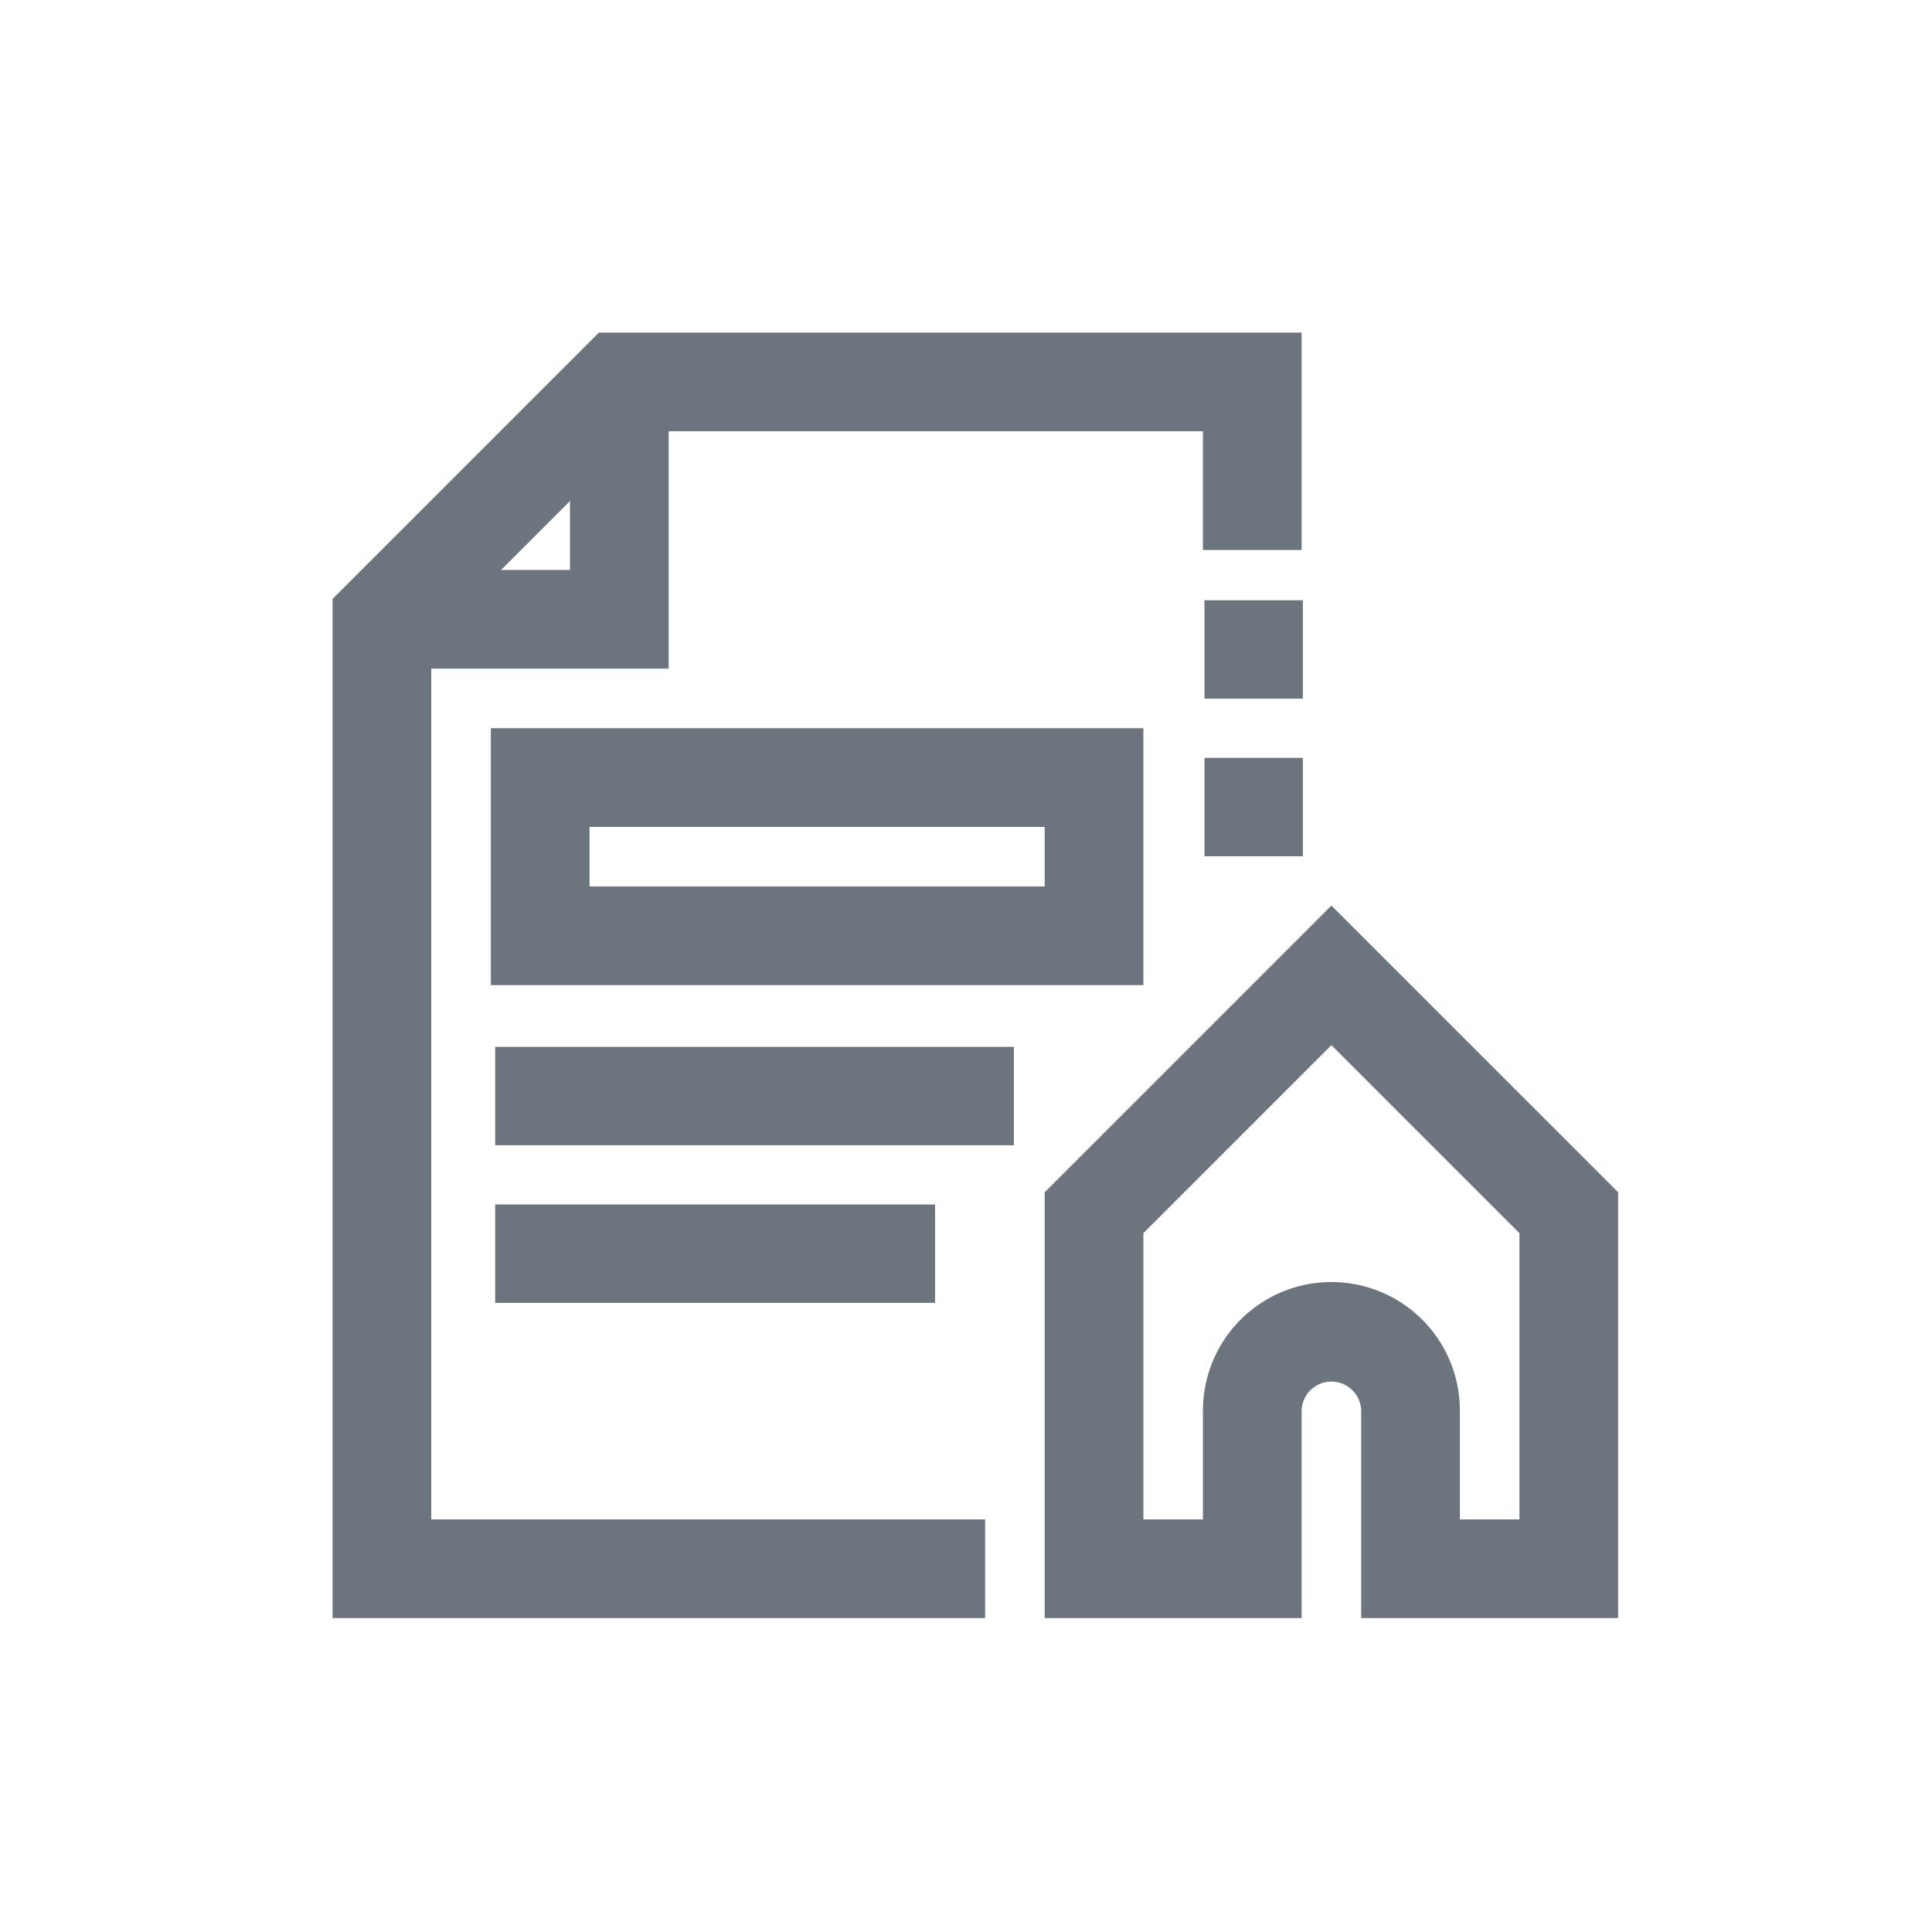
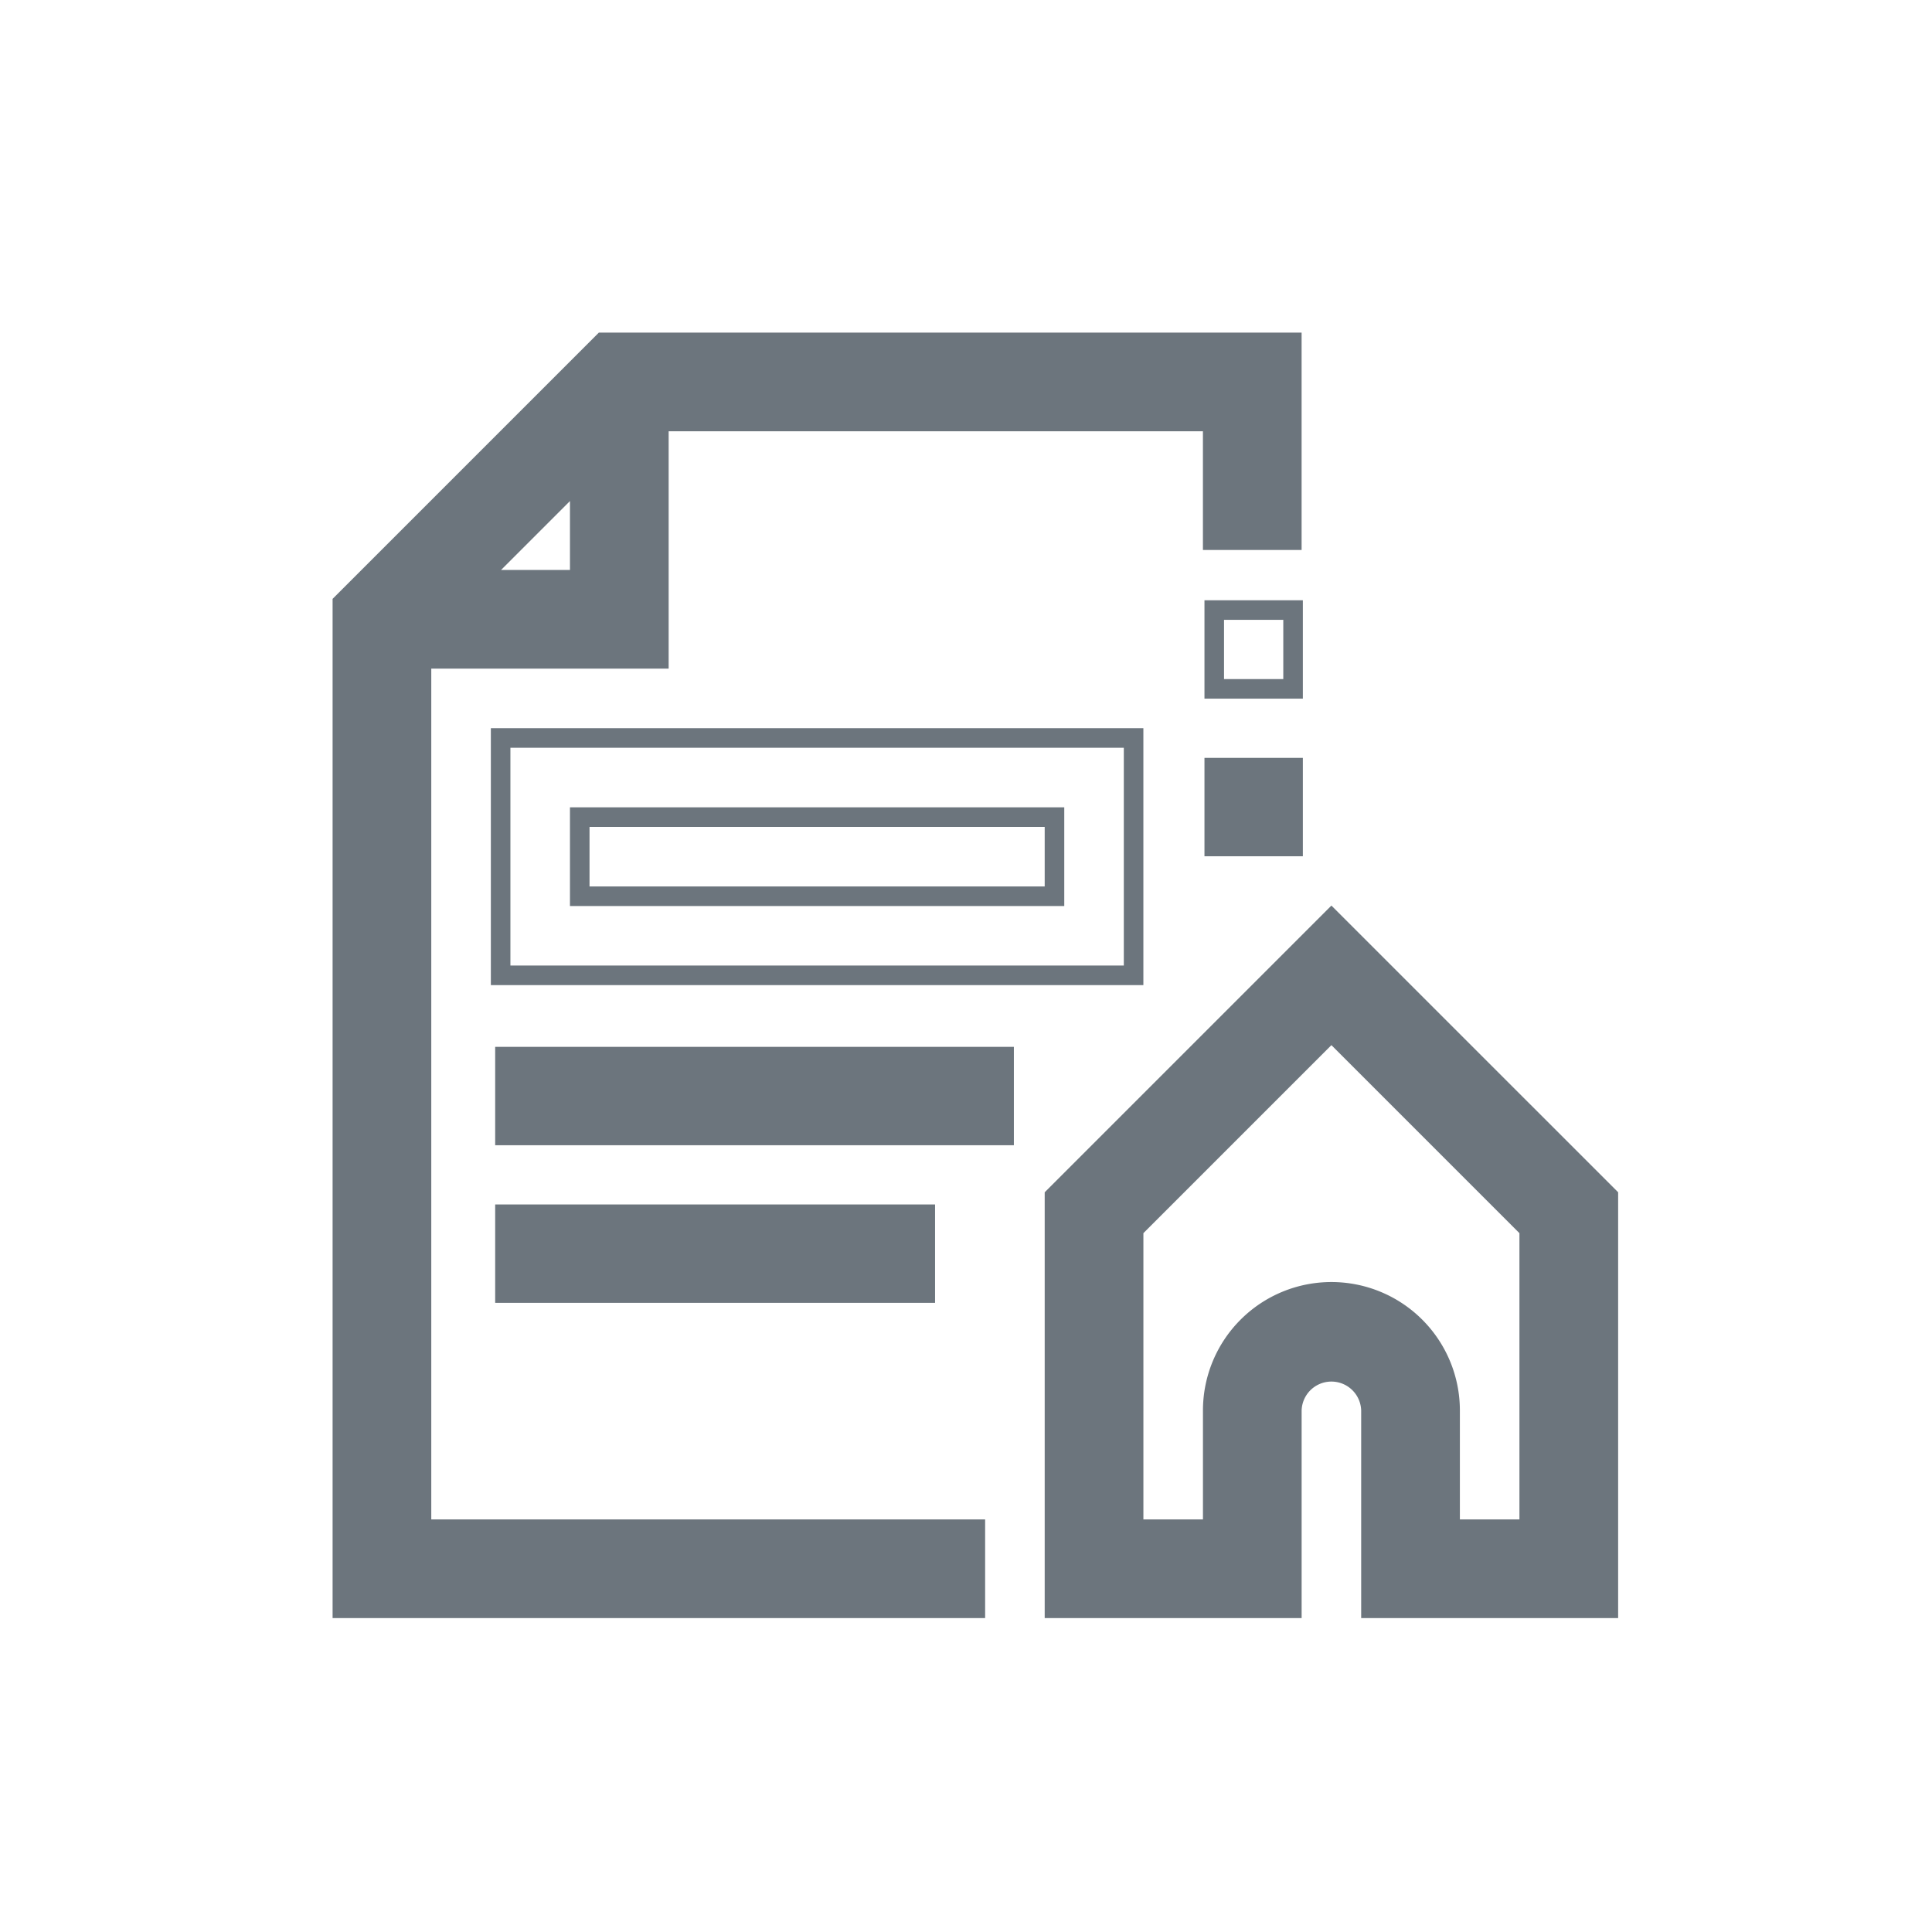
<svg xmlns="http://www.w3.org/2000/svg" width="79" height="79" viewBox="0 0 79 79">
  <g id="IcoArrendamientosUrbanos" transform="translate(4936 -1566)">
    <rect id="Rectángulo_32" data-name="Rectángulo 32" width="79" height="79" transform="translate(-4936 1566)" fill="none" />
    <g id="Grupo_147" data-name="Grupo 147" transform="translate(-4922 1580)">
      <g id="Grupo_136" data-name="Grupo 136">
        <g id="Grupo_135" data-name="Grupo 135">
          <path id="Trazado_49" data-name="Trazado 49" d="M3.235,12.941h9.706V3.235H35.588V8.088h3.235V0H10.654L0,10.654V51.765H25.882V48.529H3.235ZM9.706,5.523V9.706H5.523Z" fill="#6c757d" />
          <path id="Trazado_49_-_Contorno" data-name="Trazado 49 - Contorno" d="M10.488-.4H39.223V8.488H35.188V3.635H13.341v9.706H3.635V48.129H26.282v4.035H-.4V10.488ZM38.423.4h-27.6L.4,10.819V51.365H25.482V48.929H2.835V12.541h9.706V2.835H35.988V7.688h2.435ZM10.106,4.557v5.549H4.557Zm-.8,4.749V6.488L6.488,9.306Z" fill="#6c757d" />
-           <rect id="Rectángulo_19" data-name="Rectángulo 19" width="3.223" height="3.223" transform="translate(35.651 10.945)" fill="#6c757d" />
          <path id="Rectángulo_19_-_Contorno" data-name="Rectángulo 19 - Contorno" d="M-.4-.4H3.623V3.623H-.4ZM2.823.4H.4V2.823H2.823Z" transform="translate(35.651 10.945)" fill="#6c757d" />
          <rect id="Rectángulo_20" data-name="Rectángulo 20" width="3.223" height="3.223" transform="translate(35.651 17.39)" fill="#6c757d" />
          <path id="Rectángulo_20_-_Contorno" data-name="Rectángulo 20 - Contorno" d="M-.4-.4H3.623V3.623H-.4ZM2.823.4H.4V2.823H2.823Z" transform="translate(35.651 17.39)" fill="#6c757d" />
-           <path id="Trazado_50" data-name="Trazado 50" d="M64,169.706H89.882V160H64Zm3.235-6.471H86.647v3.235H67.235Z" transform="translate(-57.529 -143.824)" fill="#6c757d" />
          <path id="Trazado_50_-_Contorno" data-name="Trazado 50 - Contorno" d="M90.282,170.106H63.6V159.6H90.282Zm-25.882-.8H89.482V160.4H64.4Zm22.647-2.435H66.835v-4.035H87.047Zm-19.412-.8H86.247v-2.435H67.635Z" transform="translate(-57.529 -143.824)" fill="#6c757d" />
          <rect id="Rectángulo_21" data-name="Rectángulo 21" width="20.41" height="3.223" transform="translate(6.648 29.206)" fill="#6c757d" />
          <path id="Rectángulo_21_-_Contorno" data-name="Rectángulo 21 - Contorno" d="M-.4-.4H20.81V3.623H-.4ZM20.01.4H.4V2.823H20.01Z" transform="translate(6.648 29.206)" fill="#6c757d" />
          <rect id="Rectángulo_22" data-name="Rectángulo 22" width="17.187" height="3.223" transform="translate(6.648 35.651)" fill="#6c757d" />
          <path id="Rectángulo_22_-_Contorno" data-name="Rectángulo 22 - Contorno" d="M-.4-.4H17.587V3.623H-.4ZM16.787.4H.4V2.823H16.787Z" transform="translate(6.648 35.651)" fill="#6c757d" />
          <path id="Trazado_51" data-name="Trazado 51" d="M299.324,233.376,288,244.7v16.846h9.706v-8.088a1.618,1.618,0,1,1,3.235,0v8.088h9.706V244.7Zm8.088,24.934h-3.235v-4.853a4.853,4.853,0,1,0-9.706,0v4.853h-3.235V246.039l8.088-8.088,8.088,8.088Z" transform="translate(-258.882 -209.781)" fill="#6c757d" />
          <path id="Trazado_51_-_Contorno" data-name="Trazado 51 - Contorno" d="M299.324,232.81l11.724,11.723v17.412H300.541v-8.488a1.218,1.218,0,0,0-2.435,0v8.488H287.6V244.534Zm10.924,12.055-10.924-10.923L288.4,244.865v16.28h8.906v-7.688a2.018,2.018,0,1,1,4.035,0v7.688h8.906Zm-10.924-7.48,8.488,8.488V258.71h-4.035v-5.253a4.453,4.453,0,1,0-8.906,0v5.253h-4.035V245.873Zm7.688,8.82-7.688-7.688-7.688,7.688V257.91h2.435v-4.453a5.253,5.253,0,1,1,10.506,0v4.453h2.435Z" transform="translate(-258.882 -209.781)" fill="#6c757d" />
        </g>
      </g>
    </g>
  </g>
</svg>